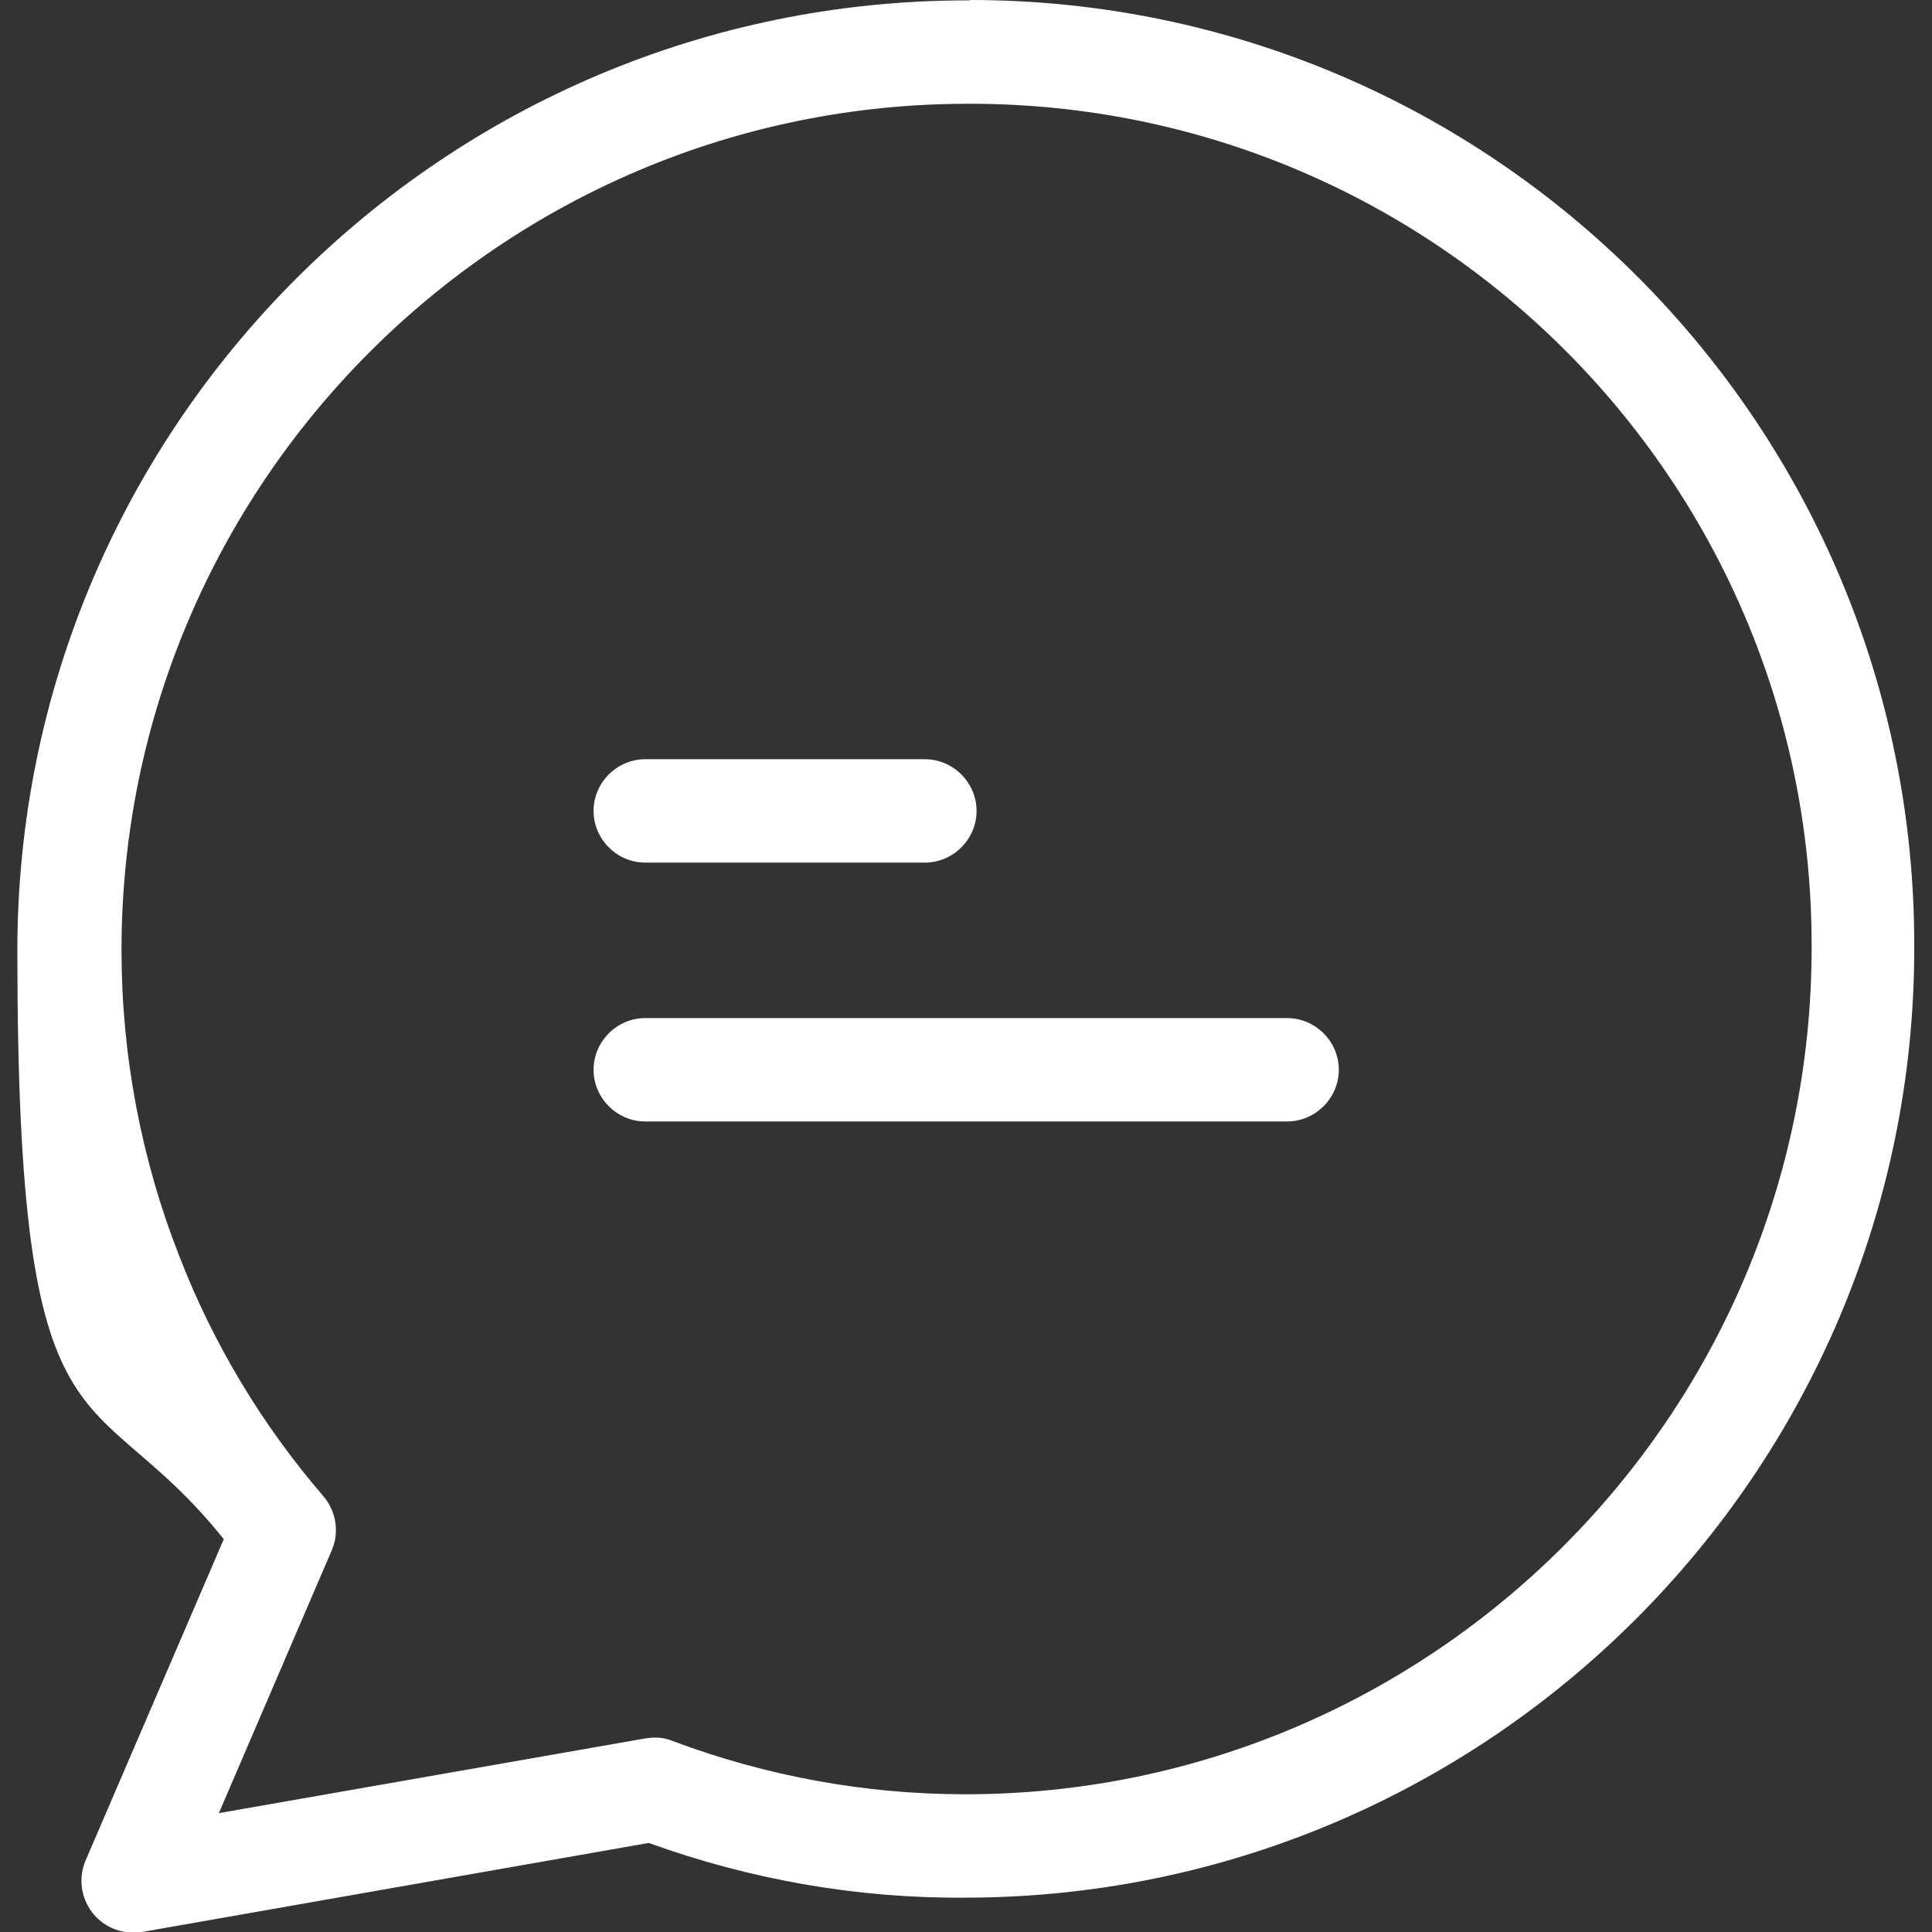
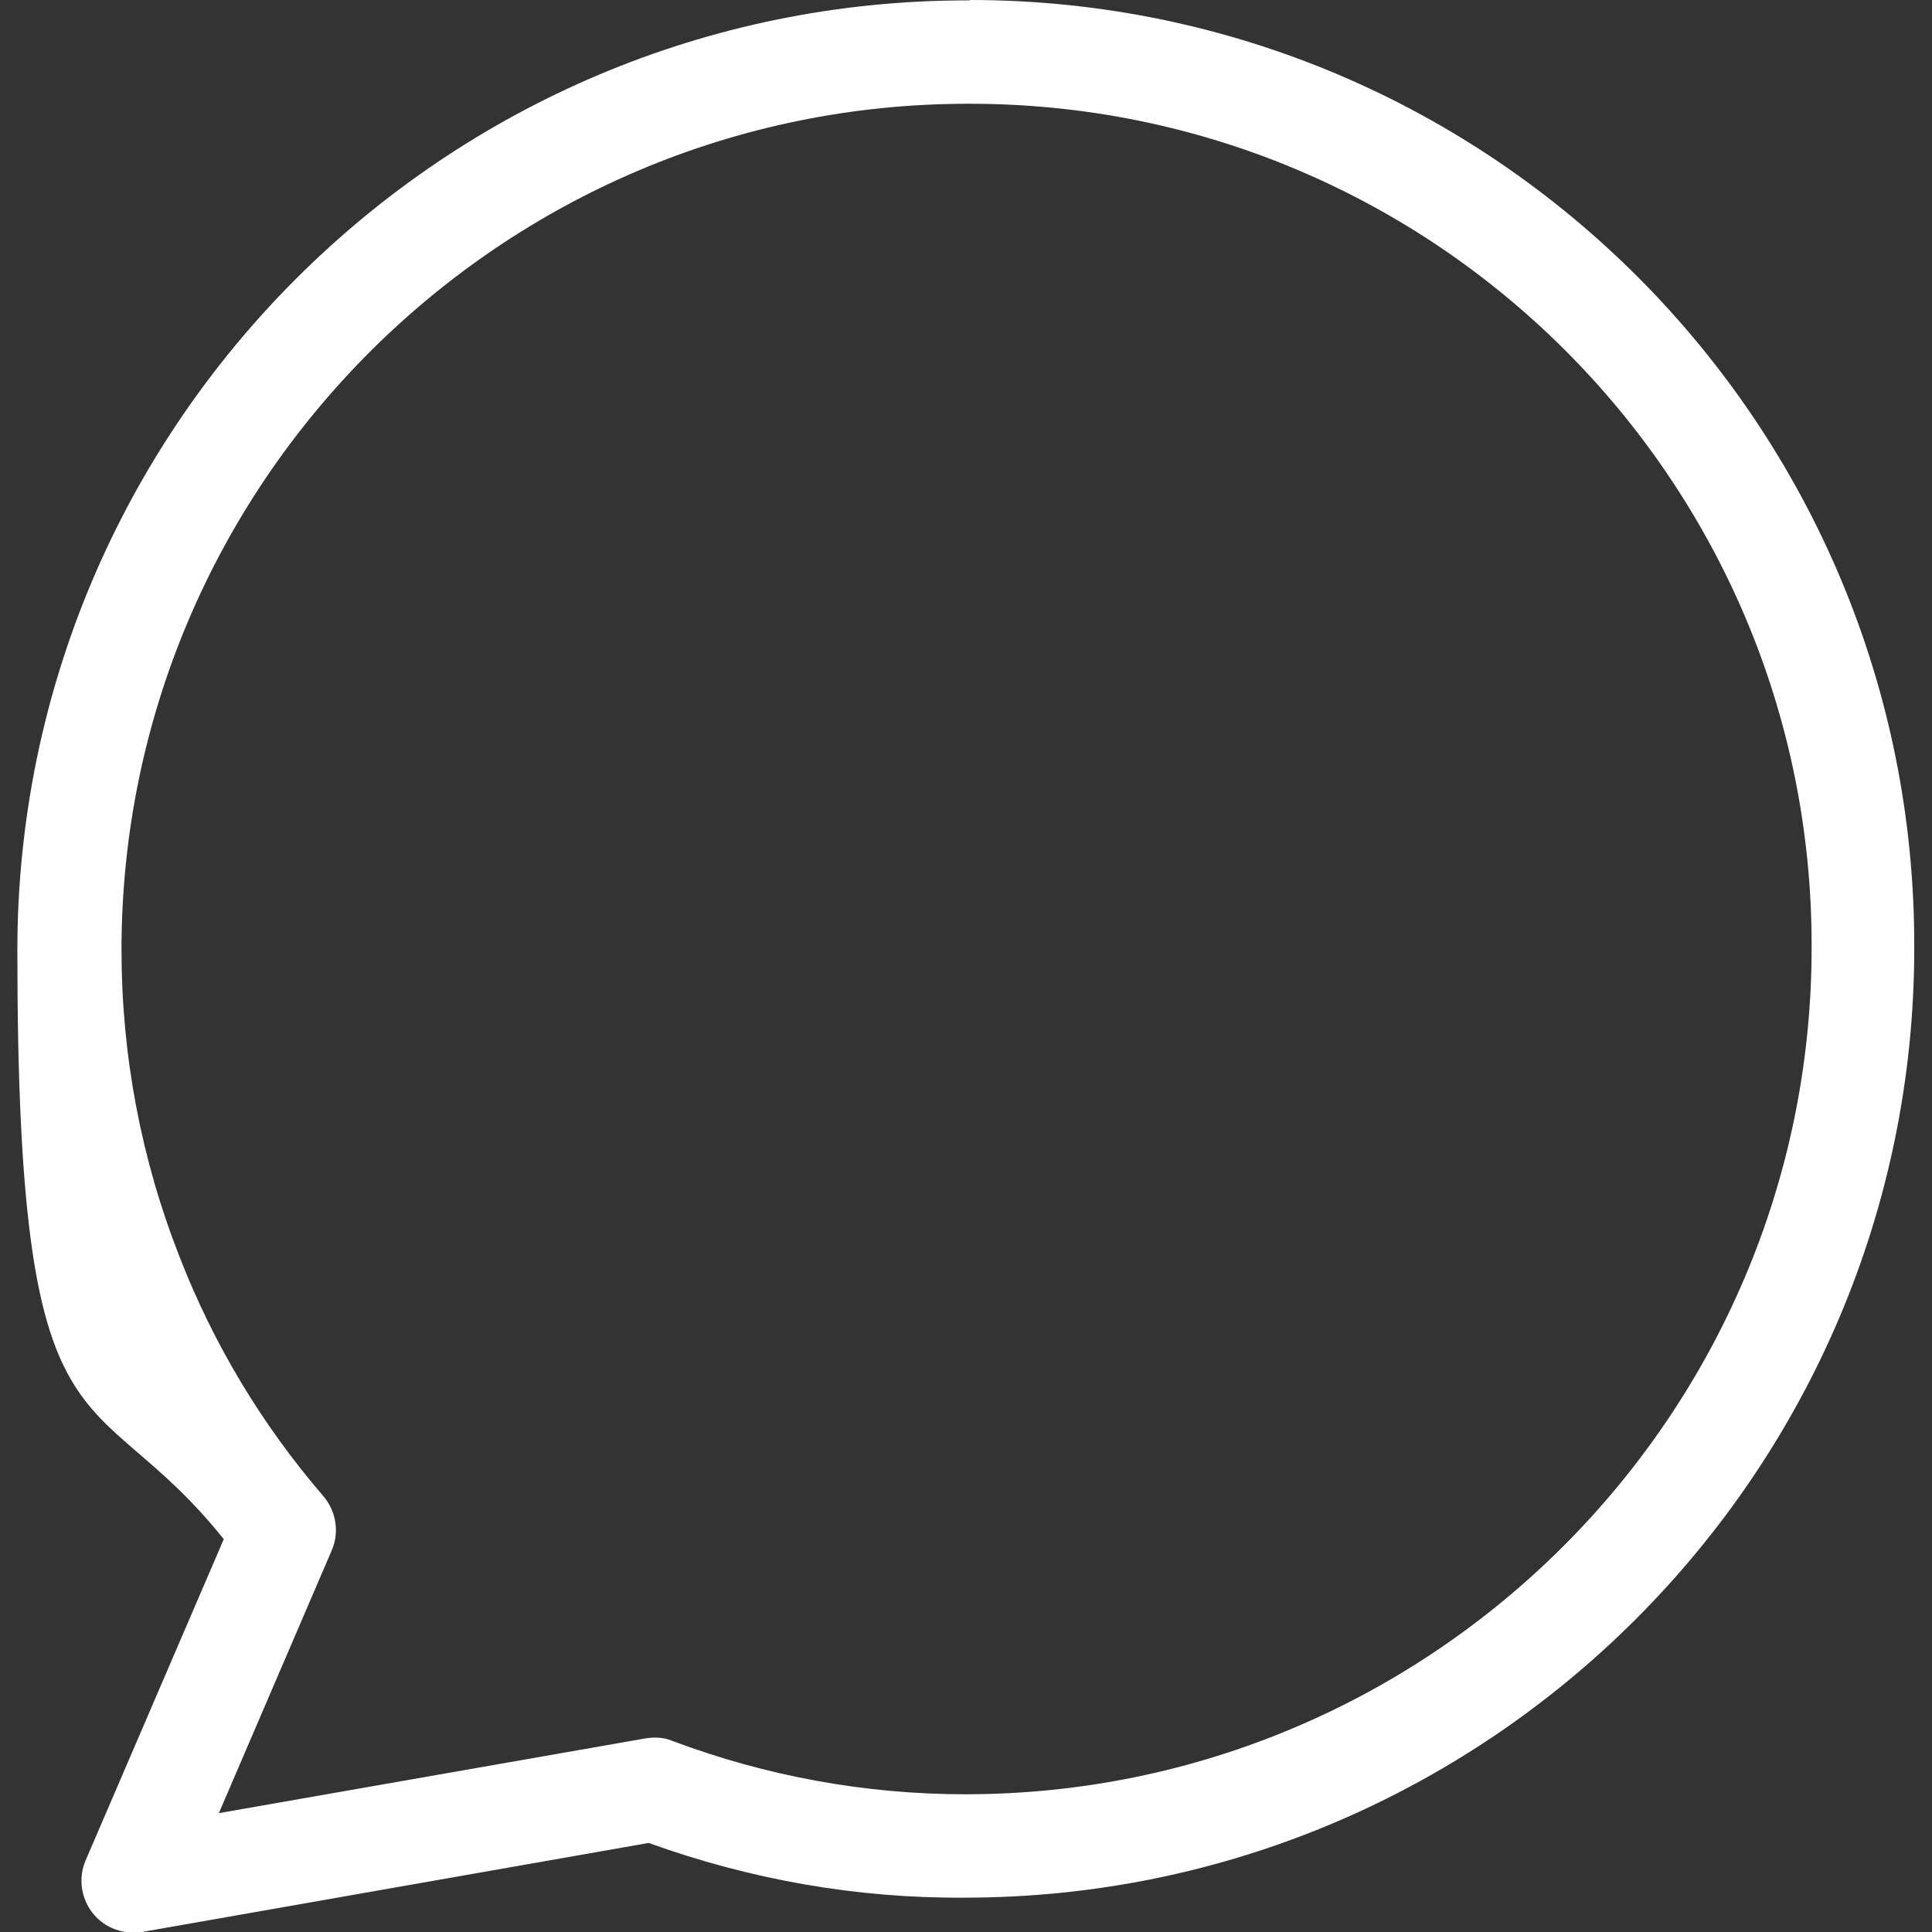
<svg xmlns="http://www.w3.org/2000/svg" id="Layer_1" data-name="Layer 1" version="1.1" viewBox="0 0 512 512">
  <rect x="0" y="0" width="512" height="512" fill="#333333" stroke="none" />
  <defs>
    <style>
      .cls-1 {
        fill: #fff;
        stroke-width: 0px;
      }
    </style>
  </defs>
  <path class="cls-1" d="M257.2,0c-.1.1-.4.1-.8.1C117.5.1,4.6,113,4.6,251.9s19.3,111.7,54.7,156l-36.6,85.1c-3,7,.3,15.1,7.1,18,2.5,1.1,5.2,1.4,7.8,1l134.3-23.6c26.9,9.7,55.1,14.7,83.7,14.5,138.8,0,251.7-112.9,251.7-251.7C507.7,112.6,395.6.1,257.2,0ZM255.8,475.5c-26.5,0-52.7-4.8-77.5-14.1-2.3-1-4.8-1.1-7.3-.7l-113,19.8,29.9-69.6c2.1-4.8,1.2-10.4-2.2-14.4-16.2-18.8-29.1-40.2-38.1-63.4-10.2-25.9-15.4-53.5-15.4-81.3,0-123.7,100.7-224.3,224.3-224.3,123.3-.3,223.5,99.5,223.6,222.8v.8c0,123.9-100.7,224.4-224.3,224.4Z" />
-   <path class="cls-1" d="M245.1,201.2h-74.1c-7.5,0-13.7,6.2-13.7,13.7s6.2,13.7,13.7,13.7h74.1c7.5,0,13.7-6.2,13.7-13.7s-6.2-13.7-13.7-13.7ZM341.1,269.8h-170.1c-7.5,0-13.7,6.2-13.7,13.7s6.2,13.7,13.7,13.7h170.1c7.5,0,13.7-6.2,13.7-13.7s-6.2-13.7-13.7-13.7h0Z" />
</svg>